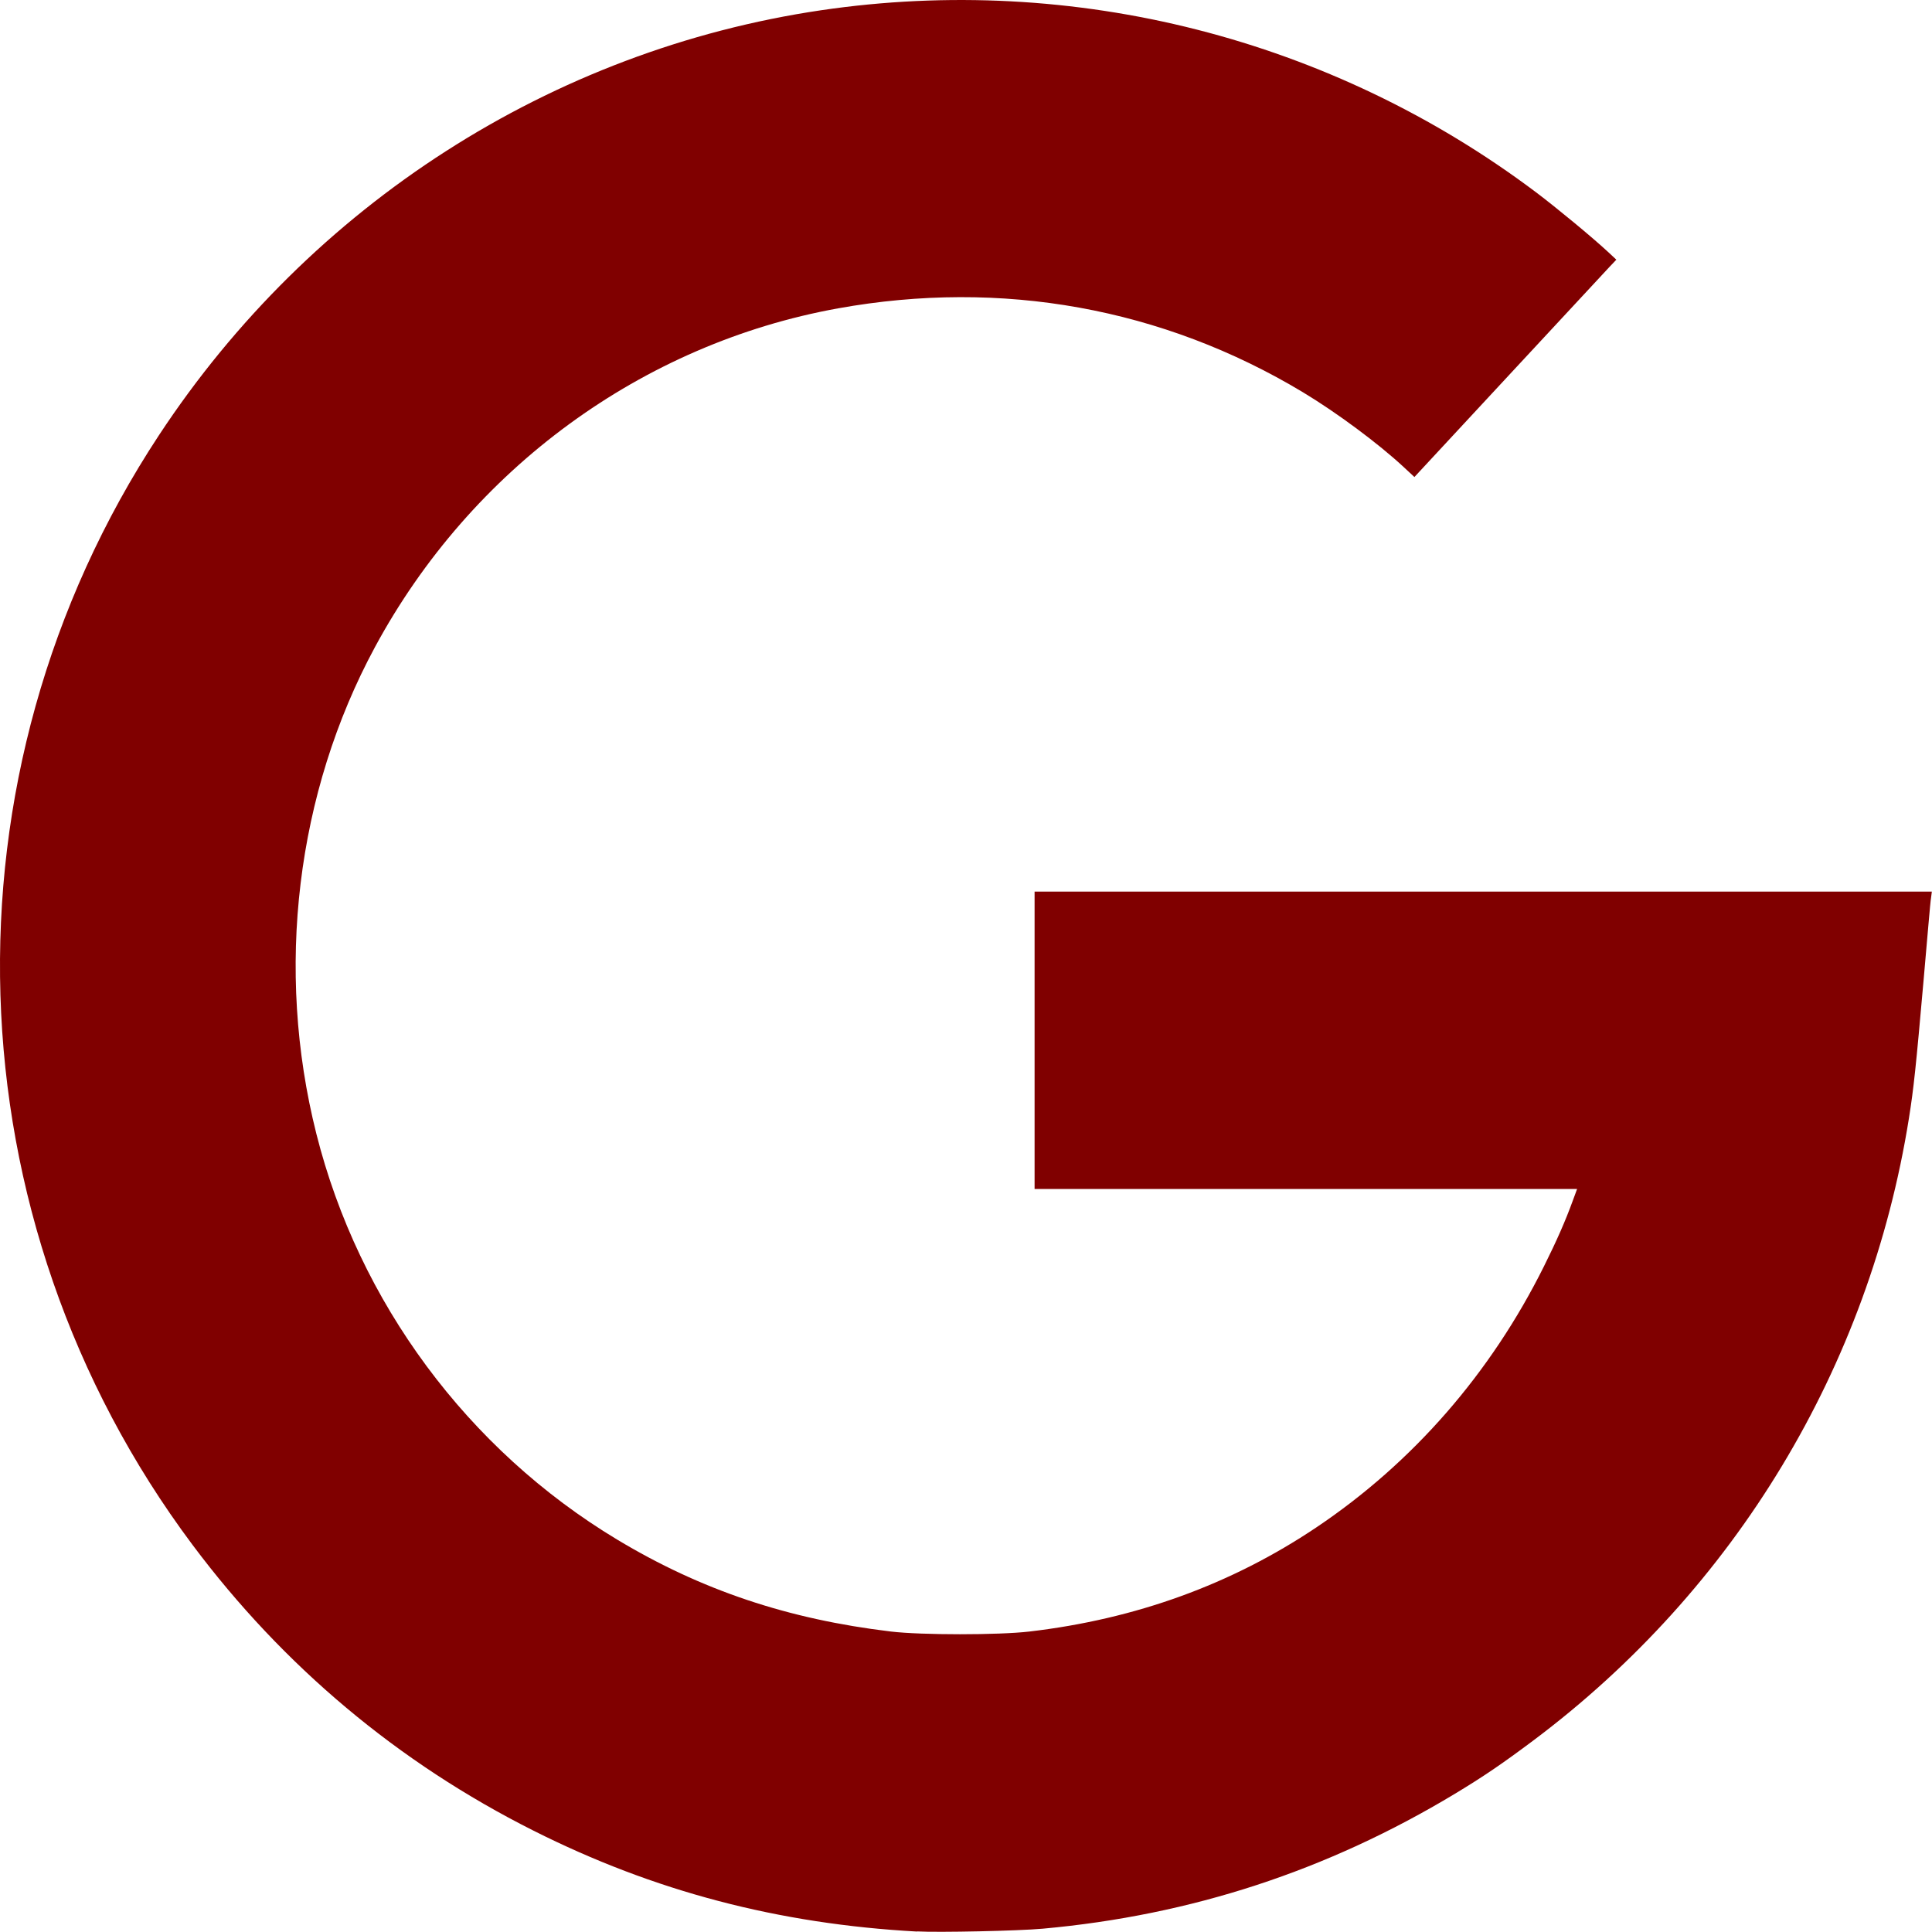
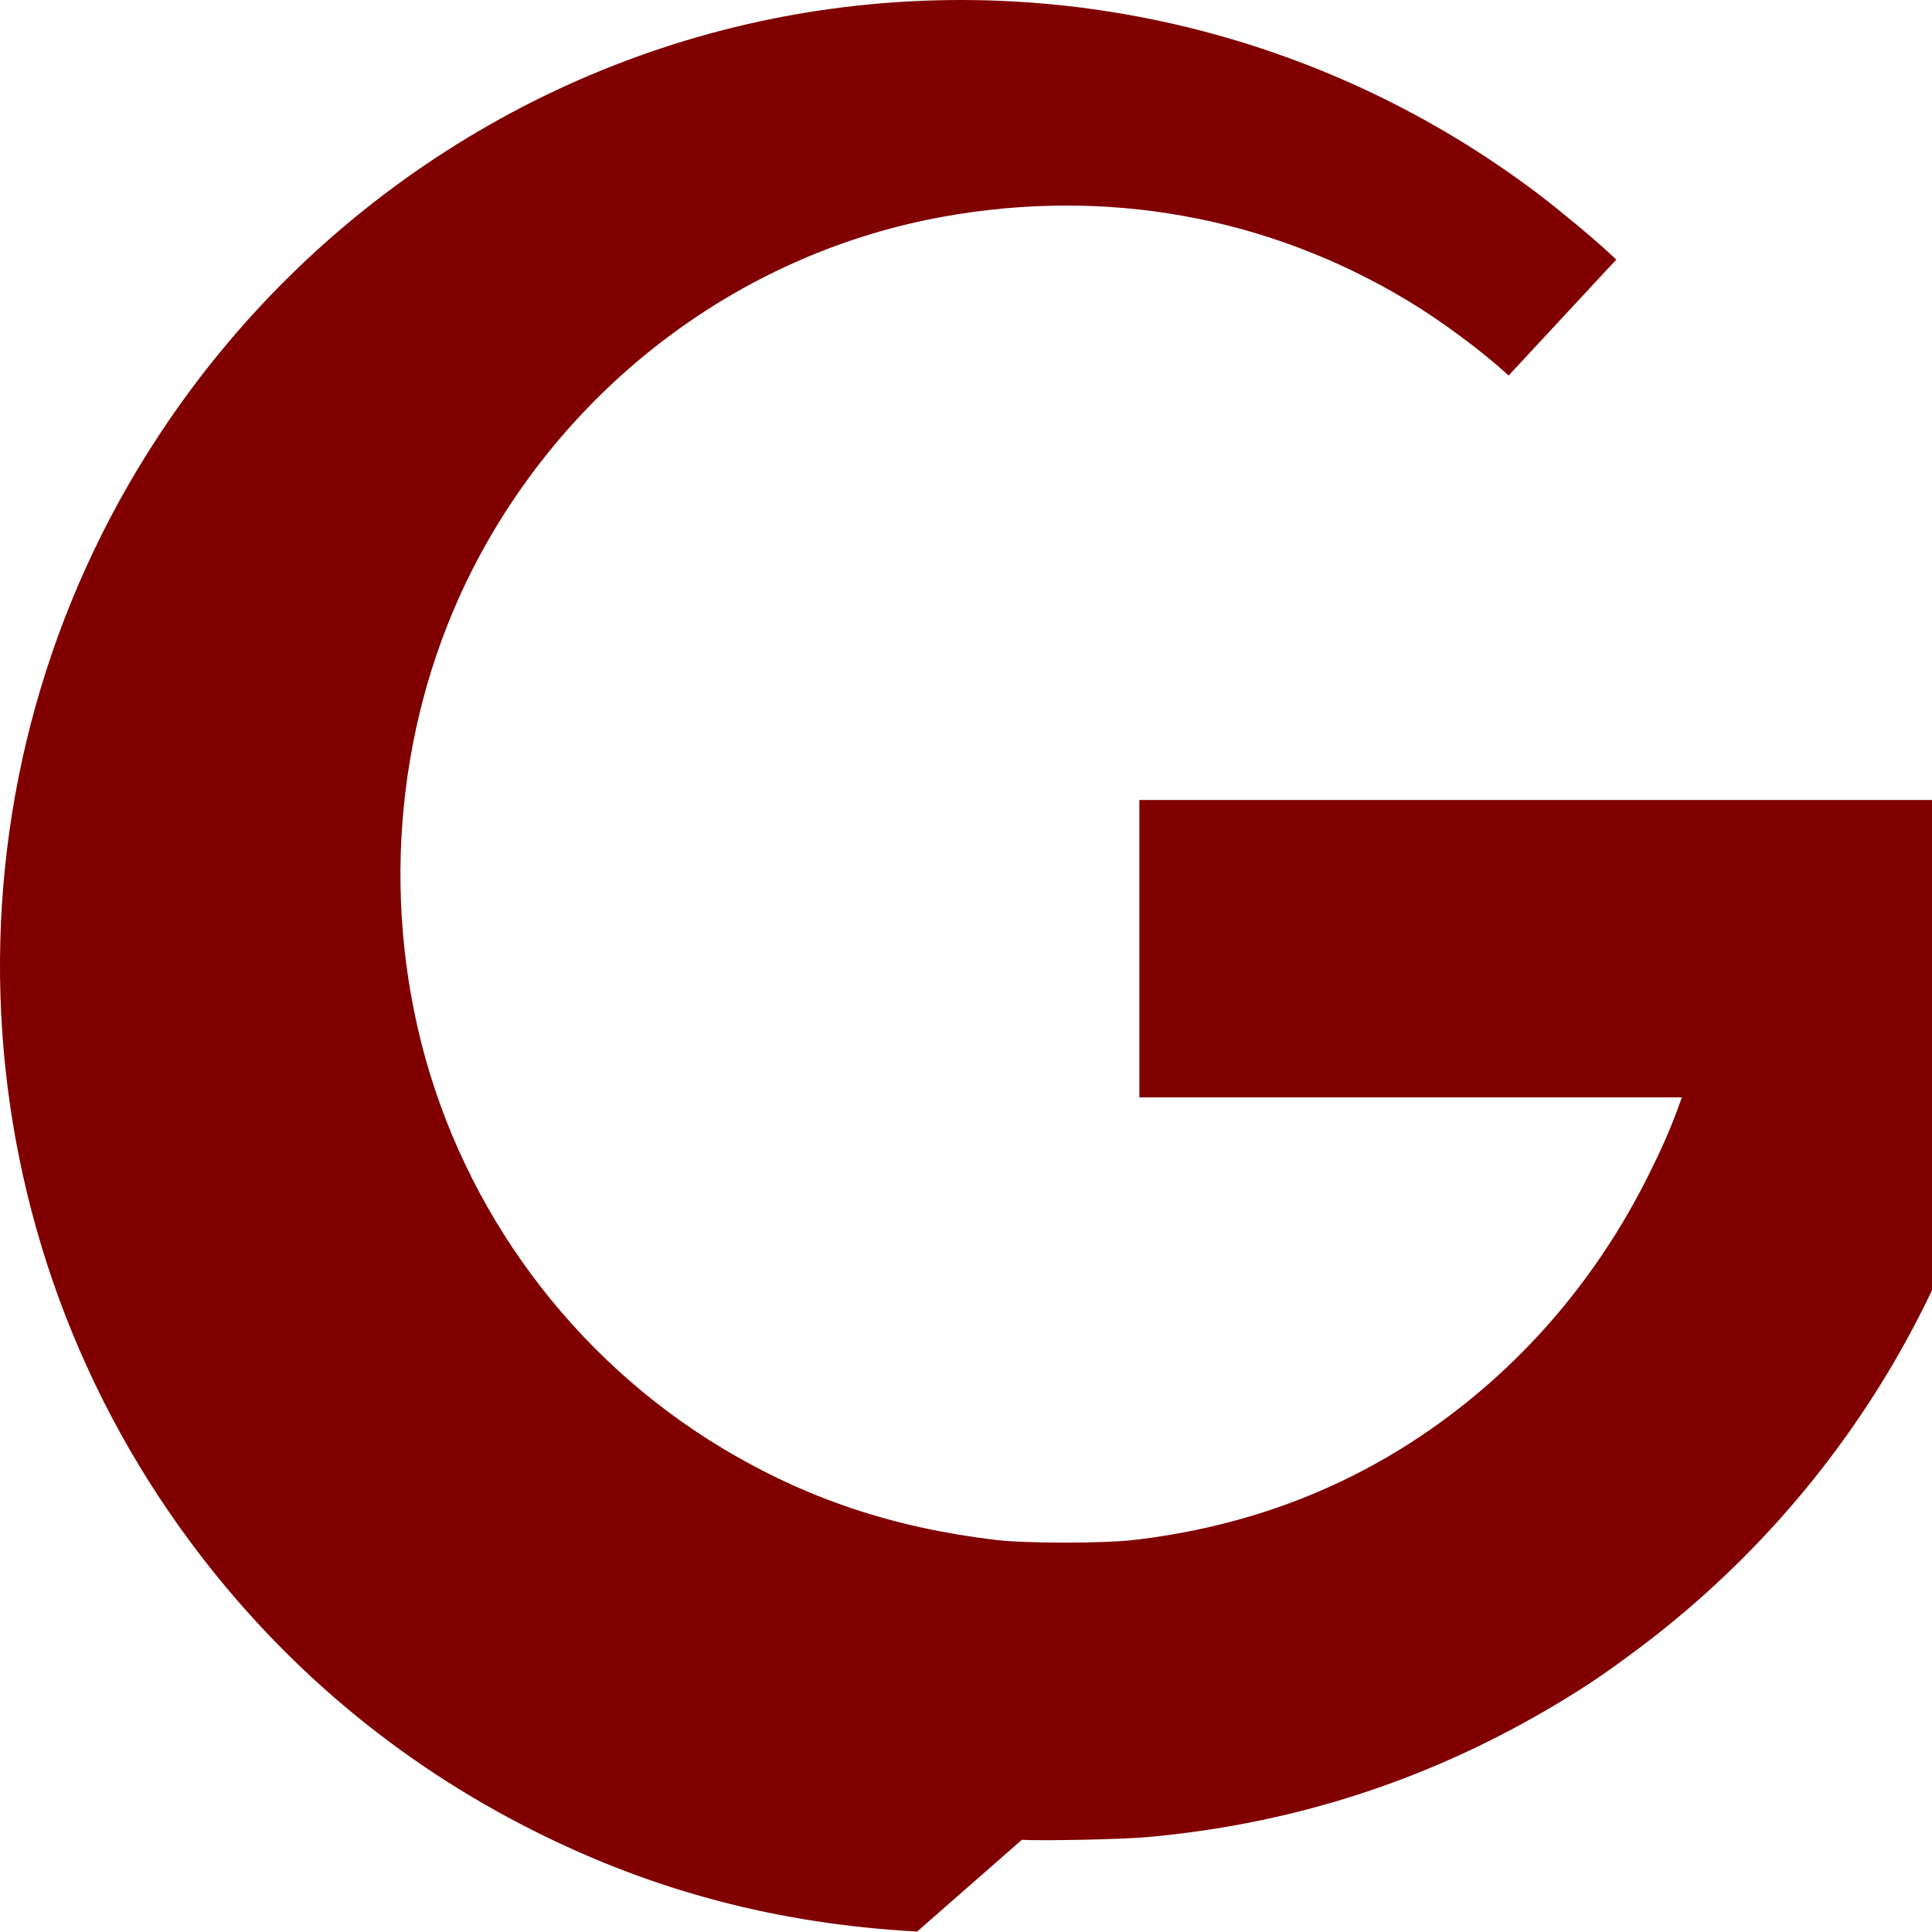
<svg xmlns="http://www.w3.org/2000/svg" xmlns:ns1="http://www.inkscape.org/namespaces/inkscape" xmlns:ns2="http://sodipodi.sourceforge.net/DTD/sodipodi-0.dtd" width="26.196mm" height="26.195mm" viewBox="0 0 26.196 26.195" version="1.1" id="svg8132" ns1:version="1.0.2 (e86c870879, 2021-01-15)" ns2:docname="footer_google.svg">
  <defs id="defs8126" />
  <ns2:namedview id="base" pagecolor="#ffffff" bordercolor="#666666" borderopacity="1.0" ns1:pageopacity="0.0" ns1:pageshadow="2" ns1:zoom="0.35" ns1:cx="49.503305" ns1:cy="49.5022" ns1:document-units="mm" ns1:current-layer="layer1" ns1:document-rotation="0" showgrid="false" fit-margin-top="0" fit-margin-left="0" fit-margin-right="0" fit-margin-bottom="0" ns1:window-width="1533" ns1:window-height="617" ns1:window-x="33" ns1:window-y="99" ns1:window-maximized="0" />
  <g ns1:label="Layer 1" ns1:groupmode="layer" id="layer1" transform="translate(-92.736,-135.069)">
-     <path style="display:inline;fill:#800000;stroke-width:0.02" d="m 105.171,161.259 c -1.88,-0.103 -3.567,-0.546 -5.201,-1.368 -1.833,-0.921 -3.391,-2.227 -4.624,-3.876 -3.306,-4.422 -3.487,-10.44 -0.454,-15.046 2.057,-3.125 5.325,-5.222 8.977,-5.761 3.431,-0.506 6.919,0.382 9.691,2.466 0.283,0.213 0.766,0.613 0.972,0.804 l 0.12,0.112 -0.092,0.097 c -0.05,0.054 -0.667,0.717 -1.369,1.474 l -1.277,1.376 -0.144,-0.134 c -0.343,-0.319 -0.907,-0.738 -1.367,-1.015 -1.901,-1.144 -4.088,-1.538 -6.304,-1.138 -2.656,0.48 -4.974,2.176 -6.279,4.593 -1.067,1.977 -1.356,4.369 -0.795,6.597 0.576,2.29 2.055,4.285 4.077,5.503 1.14,0.686 2.317,1.081 3.715,1.248 0.414,0.049 1.455,0.049 1.877,0 1.442,-0.169 2.738,-0.639 3.889,-1.411 1.309,-0.878 2.366,-2.09 3.088,-3.542 0.172,-0.345 0.29,-0.613 0.39,-0.888 l 0.059,-0.16 h -3.678 -3.678 v -2.016 -2.016 h 6.083 6.083 l -0.011,0.086 c -0.01,0.047 -0.05,0.544 -0.1,1.104 -0.105,1.193 -0.135,1.477 -0.2,1.885 -0.538,3.373 -2.355,6.383 -5.091,8.434 -0.421,0.315 -0.674,0.488 -1.062,0.722 -1.731,1.044 -3.579,1.649 -5.592,1.831 -0.326,0.03 -1.41,0.053 -1.704,0.037 z" id="path7950" />
+     <path style="display:inline;fill:#800000;stroke-width:0.02" d="m 105.171,161.259 c -1.88,-0.103 -3.567,-0.546 -5.201,-1.368 -1.833,-0.921 -3.391,-2.227 -4.624,-3.876 -3.306,-4.422 -3.487,-10.44 -0.454,-15.046 2.057,-3.125 5.325,-5.222 8.977,-5.761 3.431,-0.506 6.919,0.382 9.691,2.466 0.283,0.213 0.766,0.613 0.972,0.804 l 0.12,0.112 -0.092,0.097 c -0.05,0.054 -0.667,0.717 -1.369,1.474 c -0.343,-0.319 -0.907,-0.738 -1.367,-1.015 -1.901,-1.144 -4.088,-1.538 -6.304,-1.138 -2.656,0.48 -4.974,2.176 -6.279,4.593 -1.067,1.977 -1.356,4.369 -0.795,6.597 0.576,2.29 2.055,4.285 4.077,5.503 1.14,0.686 2.317,1.081 3.715,1.248 0.414,0.049 1.455,0.049 1.877,0 1.442,-0.169 2.738,-0.639 3.889,-1.411 1.309,-0.878 2.366,-2.09 3.088,-3.542 0.172,-0.345 0.29,-0.613 0.39,-0.888 l 0.059,-0.16 h -3.678 -3.678 v -2.016 -2.016 h 6.083 6.083 l -0.011,0.086 c -0.01,0.047 -0.05,0.544 -0.1,1.104 -0.105,1.193 -0.135,1.477 -0.2,1.885 -0.538,3.373 -2.355,6.383 -5.091,8.434 -0.421,0.315 -0.674,0.488 -1.062,0.722 -1.731,1.044 -3.579,1.649 -5.592,1.831 -0.326,0.03 -1.41,0.053 -1.704,0.037 z" id="path7950" />
  </g>
</svg>